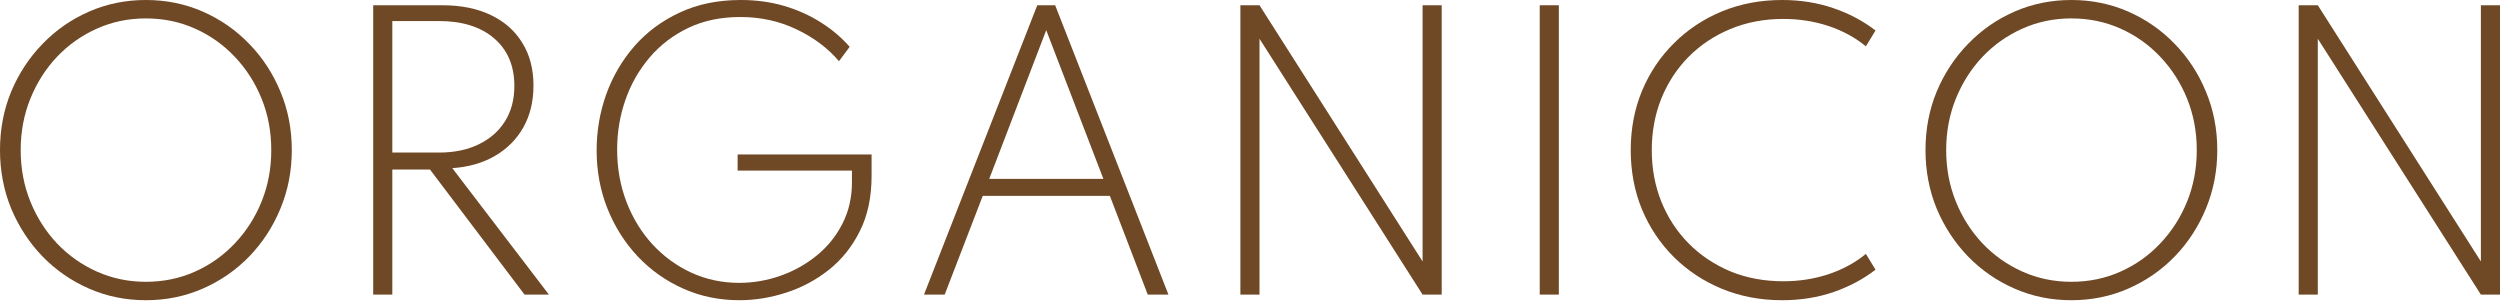
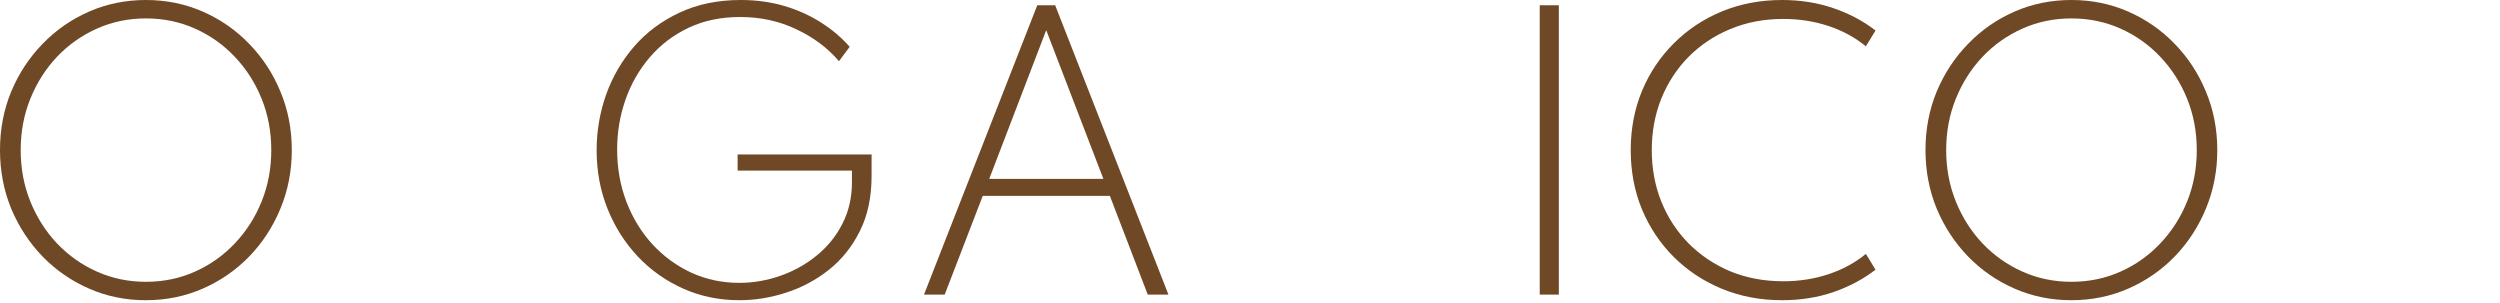
<svg xmlns="http://www.w3.org/2000/svg" width="520" height="63" viewBox="0 0 520 63" fill="none">
  <path d="M30.346 62.444C26.14 62.444 22.201 61.641 18.529 60.036C14.857 58.431 11.635 56.206 8.863 53.361C6.091 50.492 3.915 47.173 2.334 43.404C0.778 39.611 0 35.55 0 31.222C0 26.869 0.778 22.808 2.334 19.039C3.915 15.271 6.091 11.963 8.863 9.119C11.635 6.249 14.857 4.012 18.529 2.407C22.201 0.802 26.14 0 30.346 0C34.553 0 38.492 0.802 42.164 2.407C45.836 4.012 49.058 6.249 51.83 9.119C54.602 11.963 56.766 15.271 58.322 19.039C59.903 22.808 60.693 26.869 60.693 31.222C60.693 35.55 59.903 39.611 58.322 43.404C56.766 47.173 54.602 50.492 51.83 53.361C49.058 56.206 45.836 58.431 42.164 60.036C38.492 61.641 34.553 62.444 30.346 62.444ZM30.346 58.614C33.994 58.614 37.398 57.909 40.559 56.498C43.72 55.088 46.48 53.13 48.839 50.626C51.222 48.121 53.082 45.216 54.419 41.909C55.757 38.602 56.425 35.039 56.425 31.222C56.425 27.404 55.757 23.842 54.419 20.535C53.082 17.228 51.222 14.322 48.839 11.818C46.48 9.313 43.72 7.356 40.559 5.945C37.398 4.535 33.994 3.83 30.346 3.83C26.723 3.83 23.331 4.535 20.17 5.945C17.009 7.356 14.237 9.313 11.854 11.818C9.495 14.322 7.647 17.228 6.31 20.535C4.973 23.842 4.304 27.404 4.304 31.222C4.304 35.039 4.973 38.602 6.31 41.909C7.647 45.216 9.495 48.121 11.854 50.626C14.237 53.13 17.009 55.088 20.17 56.498C23.331 57.909 26.723 58.614 30.346 58.614Z" fill="#6F4825" />
-   <path d="M77.626 61.276V1.094H92.033C95.924 1.094 99.279 1.775 102.1 3.137C104.921 4.474 107.097 6.395 108.629 8.9C110.185 11.38 110.963 14.346 110.963 17.799C110.963 21.082 110.27 23.963 108.884 26.444C107.498 28.924 105.541 30.906 103.012 32.389C100.507 33.872 97.528 34.735 94.076 34.979L114.173 61.276H109.103L89.443 35.27H81.602V61.276H77.626ZM81.602 31.732H91.304C94.489 31.732 97.249 31.161 99.583 30.018C101.942 28.875 103.766 27.27 105.054 25.204C106.343 23.137 106.987 20.693 106.987 17.872C106.987 13.69 105.589 10.395 102.793 7.988C99.997 5.581 96.167 4.377 91.304 4.377H81.602V31.732Z" fill="#6F4825" />
  <path d="M153.789 62.444C149.606 62.444 145.716 61.641 142.117 60.036C138.518 58.431 135.369 56.206 132.67 53.361C129.971 50.492 127.868 47.173 126.36 43.404C124.853 39.635 124.099 35.587 124.099 31.258C124.099 27.27 124.755 23.416 126.068 19.696C127.406 15.951 129.351 12.608 131.904 9.666C134.482 6.699 137.631 4.353 141.351 2.626C145.071 0.875 149.315 0 154.081 0C157.315 0 160.33 0.413 163.126 1.24C165.922 2.067 168.463 3.21 170.749 4.669C173.059 6.128 175.053 7.818 176.731 9.739L174.506 12.729C172.172 9.982 169.217 7.769 165.643 6.091C162.093 4.389 158.202 3.538 153.971 3.538C149.935 3.538 146.336 4.292 143.175 5.799C140.014 7.307 137.327 9.362 135.114 11.963C132.901 14.565 131.223 17.508 130.081 20.79C128.938 24.073 128.366 27.514 128.366 31.112C128.366 34.979 129.011 38.602 130.299 41.982C131.588 45.337 133.388 48.279 135.698 50.808C138.008 53.313 140.707 55.282 143.795 56.717C146.883 58.127 150.202 58.833 153.752 58.833C156.67 58.833 159.515 58.346 162.287 57.374C165.084 56.401 167.6 55.003 169.837 53.179C172.099 51.355 173.886 49.155 175.199 46.577C176.536 44 177.205 41.106 177.205 37.897V35.489H153.424V32.134H181.29V36.583C181.29 41.009 180.476 44.839 178.846 48.073C177.242 51.307 175.09 53.994 172.39 56.133C169.716 58.249 166.749 59.83 163.491 60.875C160.257 61.921 157.023 62.444 153.789 62.444Z" fill="#6F4825" />
  <path d="M192.191 61.276L215.754 1.094H219.474L243.036 61.276H238.732L230.854 40.742H204.41L196.495 61.276H192.191ZM205.76 37.203H229.504L217.614 6.274L205.76 37.203Z" fill="#6F4825" />
-   <path d="M258.001 61.276V1.094H261.977L295.898 54.383V1.094H299.873V61.276H295.898L261.977 8.061V61.276H258.001Z" fill="#6F4825" />
  <path d="M320.264 61.276V1.094H324.239V61.276H320.264Z" fill="#6F4825" />
  <path d="M370.67 62.444C366.171 62.444 362.001 61.653 358.159 60.073C354.341 58.492 351.01 56.292 348.165 53.471C345.32 50.626 343.107 47.319 341.527 43.55C339.971 39.757 339.192 35.647 339.192 31.222C339.192 26.796 339.971 22.699 341.527 18.93C343.107 15.137 345.32 11.83 348.165 9.009C351.01 6.164 354.341 3.951 358.159 2.371C362.001 0.79 366.171 0 370.67 0C374.463 0 378.001 0.559 381.284 1.678C384.591 2.796 387.533 4.353 390.11 6.346L388.104 9.629C385.843 7.781 383.241 6.371 380.299 5.398C377.356 4.426 374.232 3.939 370.925 3.939C366.913 3.939 363.229 4.644 359.873 6.055C356.542 7.441 353.648 9.374 351.192 11.854C348.761 14.334 346.876 17.228 345.539 20.535C344.226 23.842 343.569 27.404 343.569 31.222C343.569 35.039 344.226 38.602 345.539 41.909C346.876 45.216 348.761 48.109 351.192 50.59C353.648 53.07 356.542 55.015 359.873 56.425C363.229 57.811 366.913 58.504 370.925 58.504C374.232 58.504 377.356 58.018 380.299 57.045C383.241 56.073 385.843 54.662 388.104 52.814L390.11 56.097C387.557 58.067 384.627 59.623 381.32 60.766C378.037 61.884 374.487 62.444 370.67 62.444Z" fill="#6F4825" />
  <path d="M430.848 62.444C426.642 62.444 422.702 61.641 419.031 60.036C415.359 58.431 412.137 56.206 409.365 53.361C406.593 50.492 404.417 47.173 402.836 43.404C401.28 39.611 400.502 35.55 400.502 31.222C400.502 26.869 401.28 22.808 402.836 19.039C404.417 15.271 406.593 11.963 409.365 9.119C412.137 6.249 415.359 4.012 419.031 2.407C422.702 0.802 426.642 0 430.848 0C435.055 0 438.994 0.802 442.666 2.407C446.338 4.012 449.559 6.249 452.331 9.119C455.104 11.963 457.268 15.271 458.824 19.039C460.404 22.808 461.195 26.869 461.195 31.222C461.195 35.55 460.404 39.611 458.824 43.404C457.268 47.173 455.104 50.492 452.331 53.361C449.559 56.206 446.338 58.431 442.666 60.036C438.994 61.641 435.055 62.444 430.848 62.444ZM430.848 58.614C434.496 58.614 437.9 57.909 441.061 56.498C444.222 55.088 446.982 53.13 449.341 50.626C451.724 48.121 453.584 45.216 454.921 41.909C456.259 38.602 456.927 35.039 456.927 31.222C456.927 27.404 456.259 23.842 454.921 20.535C453.584 17.228 451.724 14.322 449.341 11.818C446.982 9.313 444.222 7.356 441.061 5.945C437.9 4.535 434.496 3.83 430.848 3.83C427.225 3.83 423.833 4.535 420.672 5.945C417.511 7.356 414.739 9.313 412.356 11.818C409.997 14.322 408.149 17.228 406.812 20.535C405.475 23.842 404.806 27.404 404.806 31.222C404.806 35.039 405.475 38.602 406.812 41.909C408.149 45.216 409.997 48.121 412.356 50.626C414.739 53.13 417.511 55.088 420.672 56.498C423.833 57.909 427.225 58.614 430.848 58.614Z" fill="#6F4825" />
-   <path d="M478.128 61.276V1.094H482.103L516.024 54.383V1.094H520V61.276H516.024L482.103 8.061V61.276H478.128Z" fill="#6F4825" />
</svg>